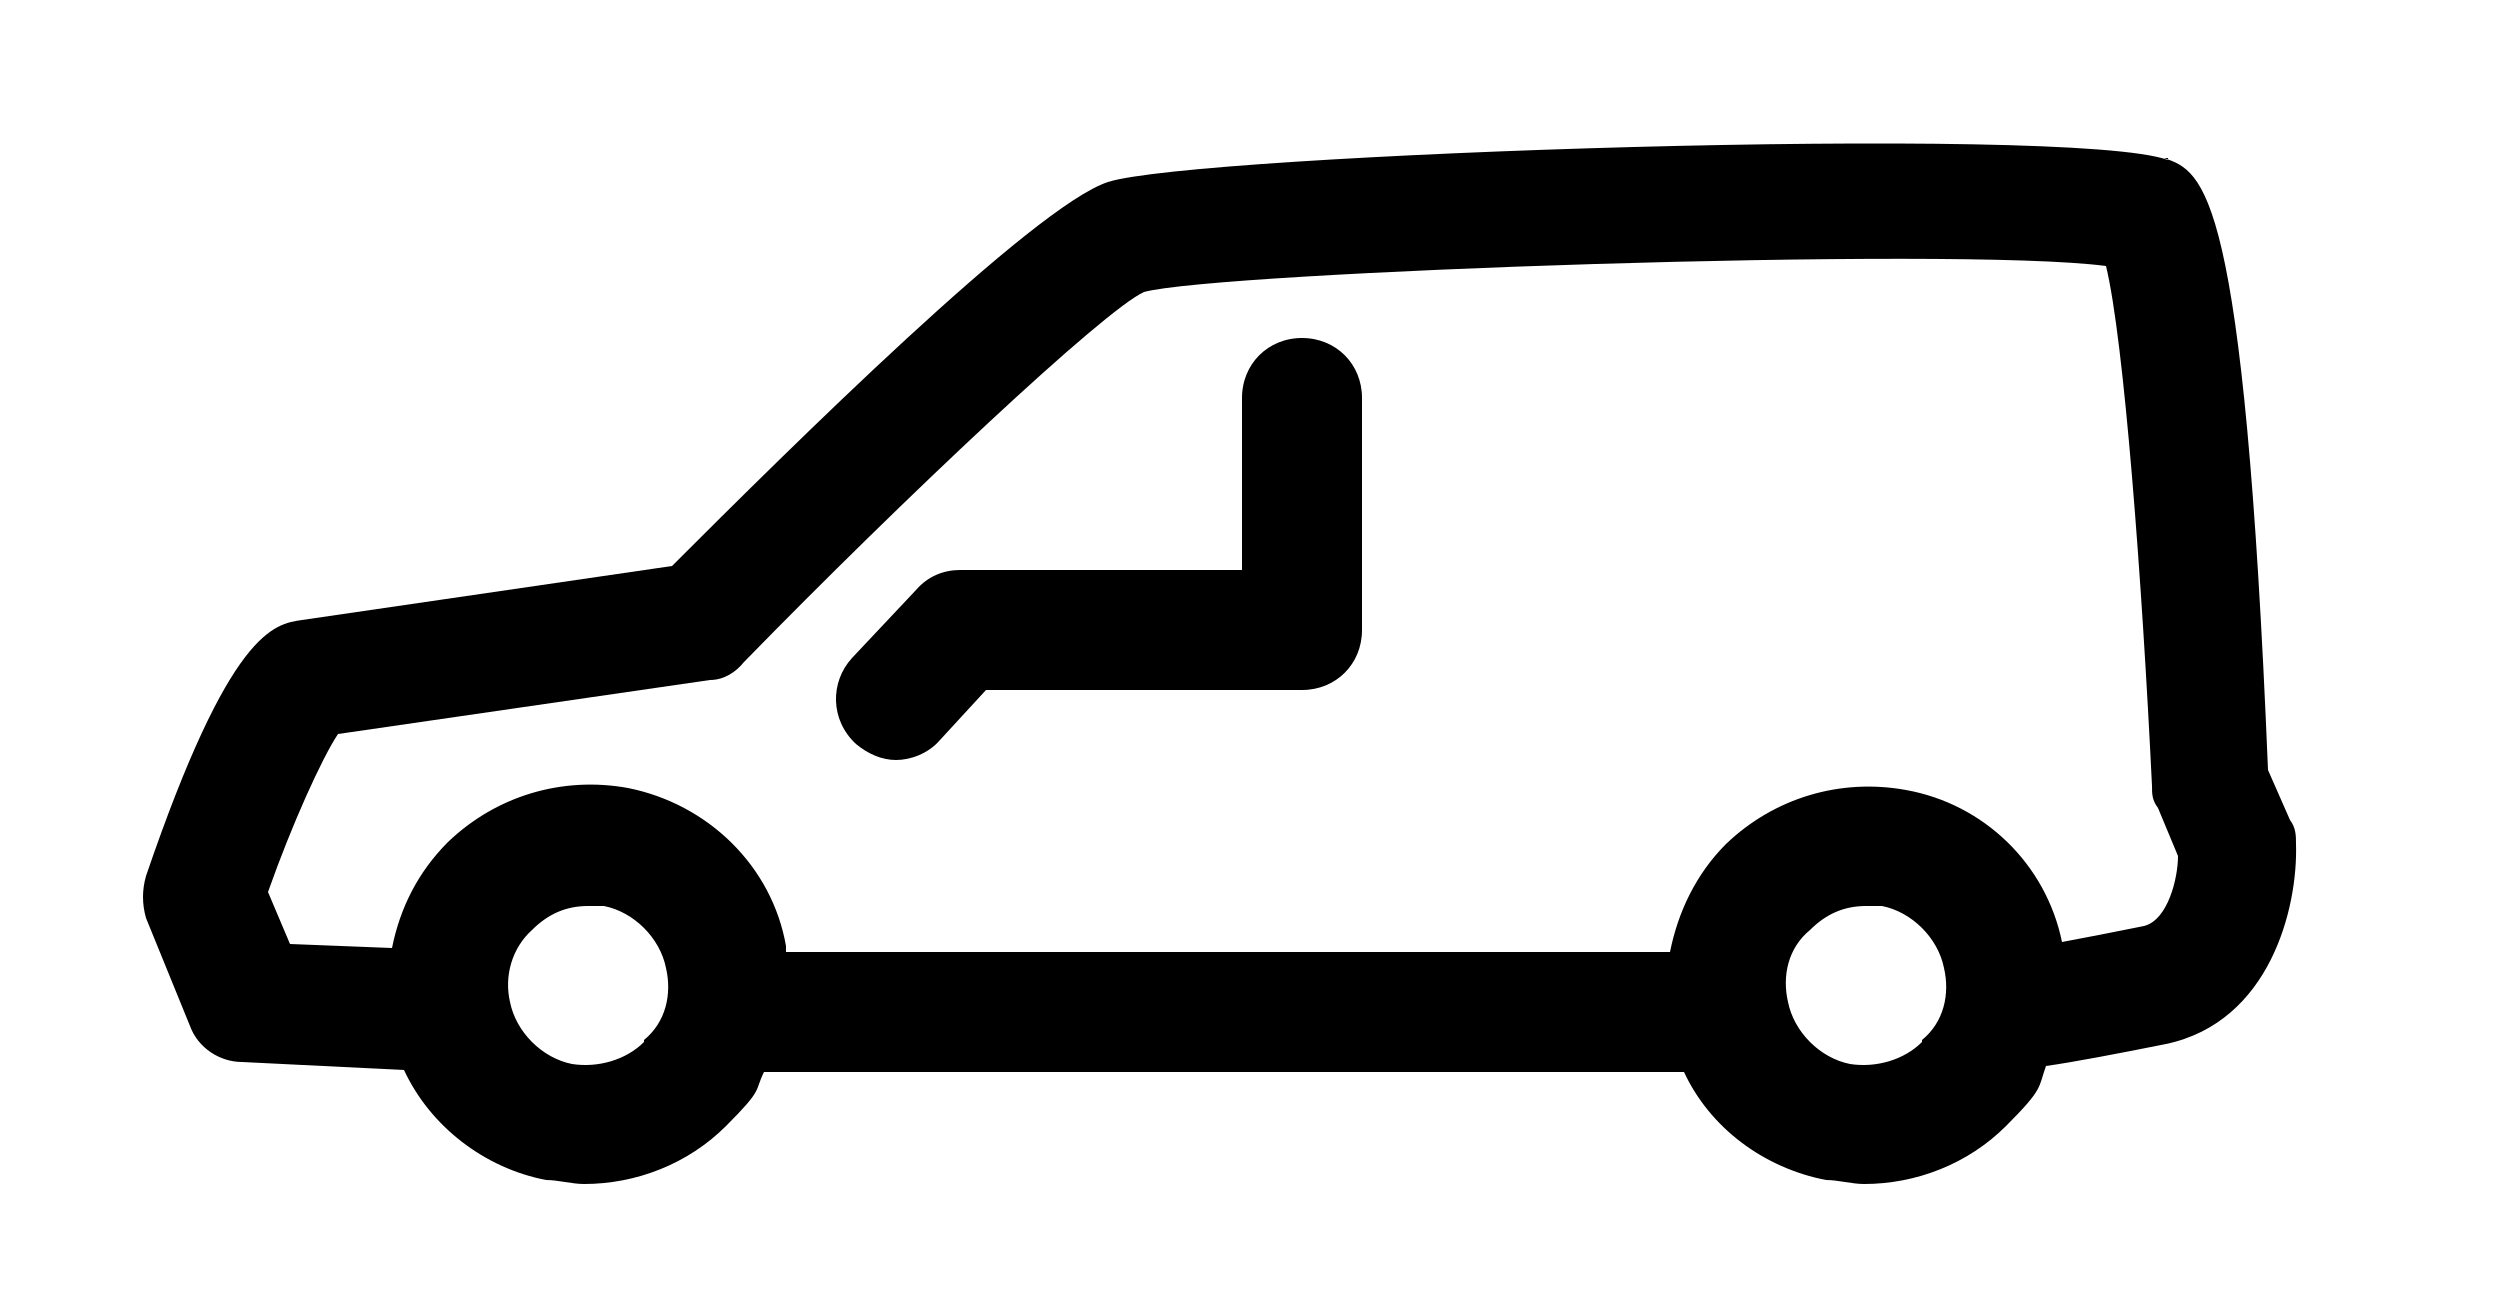
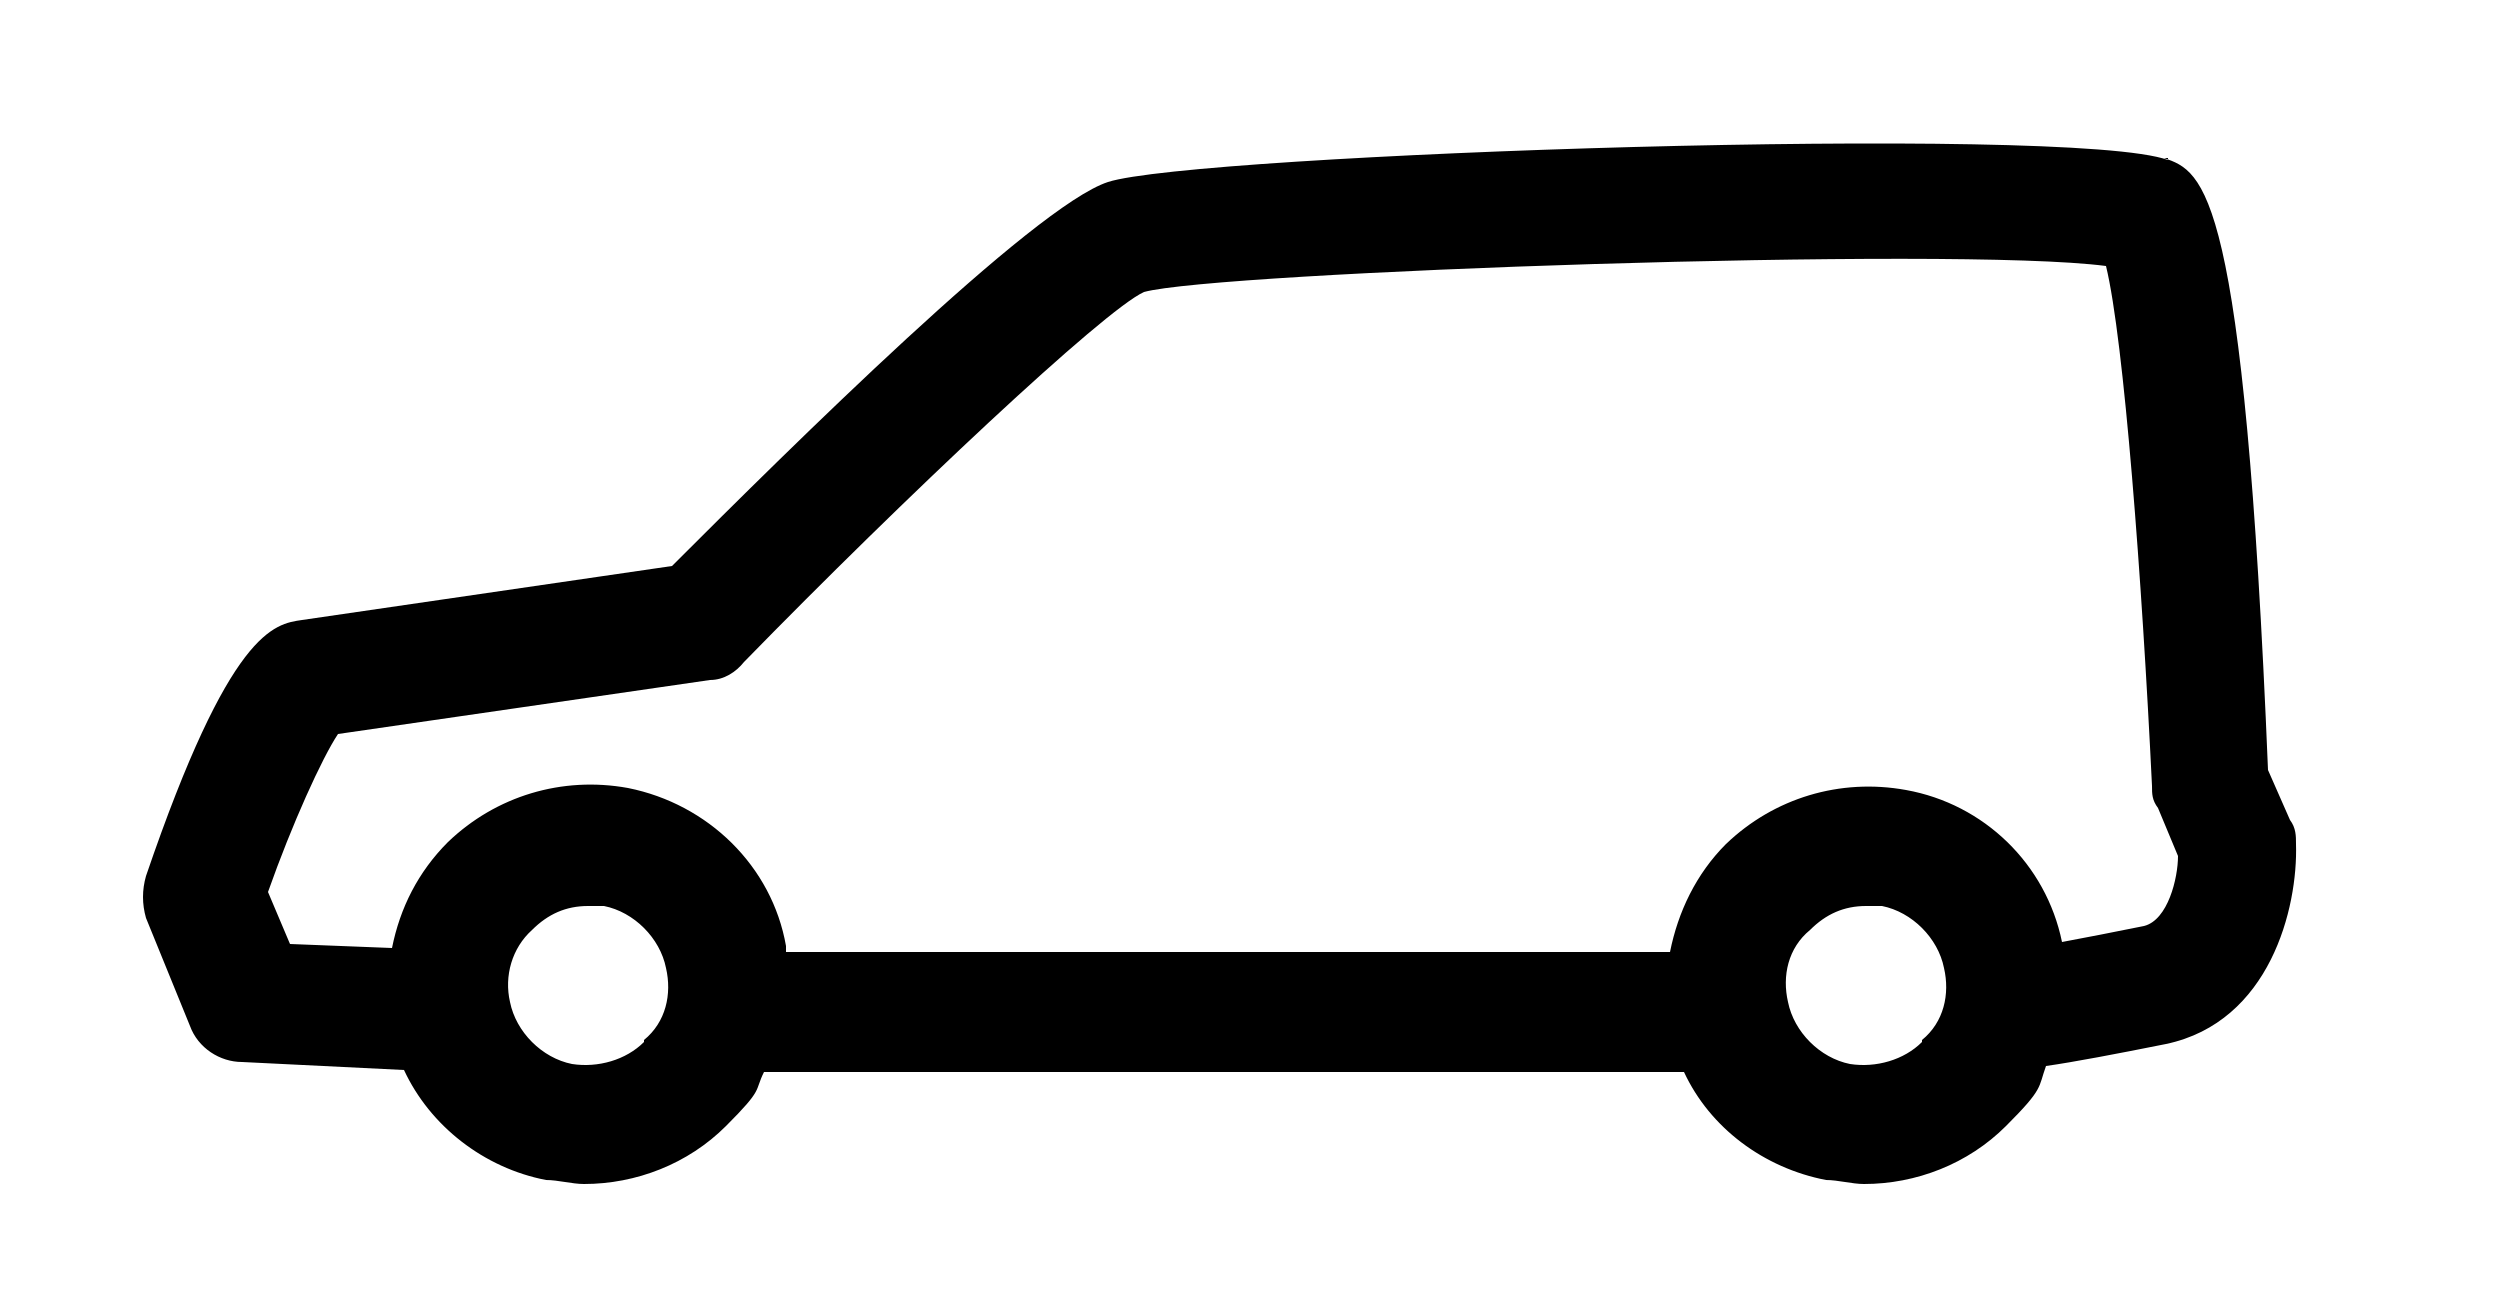
<svg xmlns="http://www.w3.org/2000/svg" version="1.1" viewBox="0 0 125 65.2">
  <g>
    <g id="Layer_1">
      <g id="Layer_1-2" data-name="Layer_1">
        <g>
          <path d="M108.4,8c-4.9-1.8-48.7-.3-53,1.1-3.7,1.2-15.9,13.3-21.8,19.2l-18.5,2.7c-1.4.2-3.6.5-7.8,12.8-.2.7-.2,1.4,0,2.1l2.2,5.4c.4,1.1,1.5,1.8,2.6,1.8l8.1.4c1.3,2.8,4,4.9,7.1,5.5.6,0,1.3.2,1.9.2,2.6,0,5.2-1,7.1-2.9s1.4-1.7,1.9-2.7h46c1.3,2.8,4,4.8,7.1,5.4.6,0,1.3.2,1.9.2,2.6,0,5.2-1,7.1-2.9s1.6-1.9,2-3c1.4-.2,3.5-.6,6-1.1,5.2-1.1,6.6-6.8,6.5-10,0-.4,0-.8-.3-1.2l-1.1-2.5c-1.2-29.2-3.2-29.9-5.2-30.6h.2ZM32.2,52.1c-.9.9-2.3,1.3-3.6,1.1-1.5-.3-2.8-1.6-3.1-3.1-.3-1.3.1-2.7,1.1-3.6.8-.8,1.7-1.2,2.8-1.2s.5,0,.8,0c1.5.3,2.8,1.6,3.1,3.1.3,1.3,0,2.7-1.1,3.6h0ZM96.1,52.1c-.9.9-2.3,1.3-3.6,1.1-1.5-.3-2.8-1.6-3.1-3.1-.3-1.3,0-2.7,1.1-3.6.8-.8,1.7-1.2,2.8-1.2s.5,0,.8,0c1.5.3,2.8,1.6,3.1,3.1h0c.3,1.3,0,2.7-1.1,3.6h0ZM107.2,46.3c-1.5.3-3,.6-4.1.8-.8-3.9-3.9-6.9-7.8-7.6-3.3-.6-6.6.4-9,2.7-1.5,1.5-2.4,3.4-2.8,5.4h-44.2v-.3c-.7-4-3.9-7.1-7.9-7.9-3.3-.6-6.6.4-9,2.7-1.5,1.5-2.4,3.3-2.8,5.3l-5.1-.2-1.1-2.6c1.2-3.4,2.7-6.7,3.5-7.9l18.6-2.7c.7,0,1.3-.4,1.7-.9,8-8.2,18-17.6,20-18.5,3.6-1,40.5-2.3,48.1-1.3.9,3.7,1.8,15.7,2.3,26,0,.4,0,.7.3,1.1l1,2.4c0,1.1-.5,3.2-1.7,3.5Z" />
-           <path d="M65.1,16.9c-1.7,0-3,1.3-3,3v8.6h-14.1c-.8,0-1.6.3-2.2,1l-3.2,3.4c-1.1,1.2-1.1,3.1.2,4.3.6.5,1.3.8,2,.8s1.6-.3,2.2-1l2.3-2.5h15.8c1.7,0,3-1.3,3-3v-11.6c0-1.7-1.3-3-3-3Z" />
        </g>
      </g>
    </g>
  </g>
</svg>